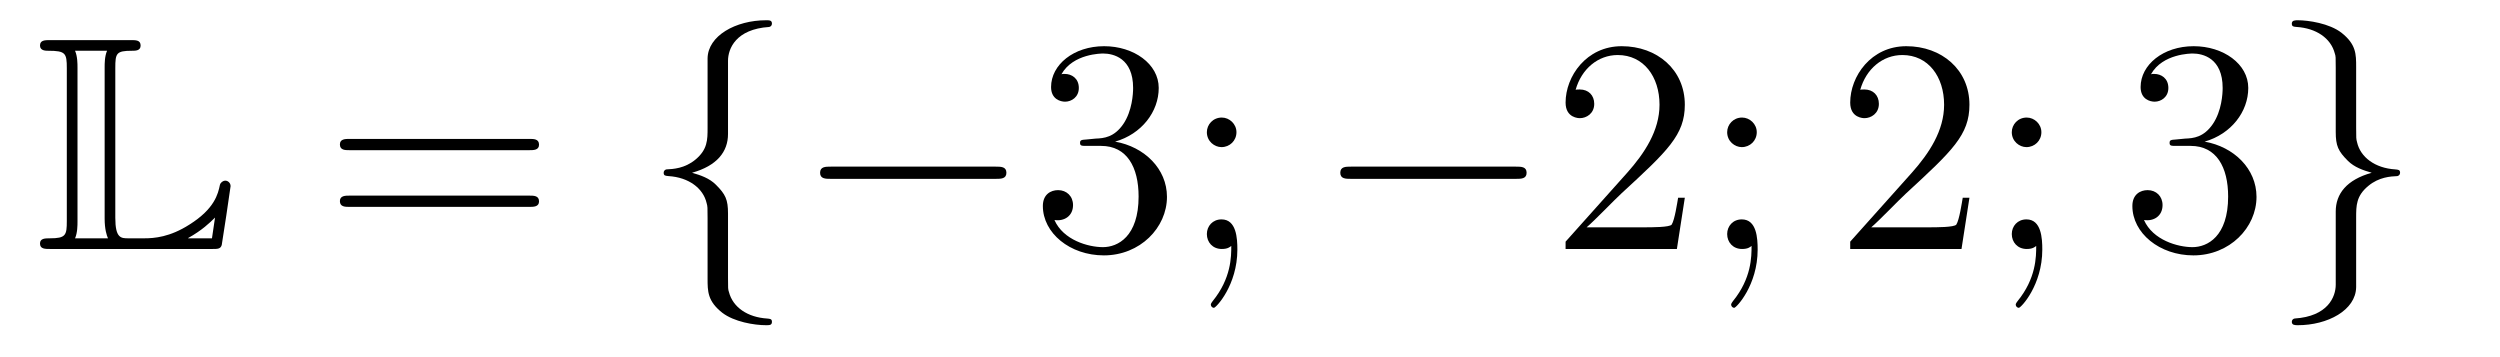
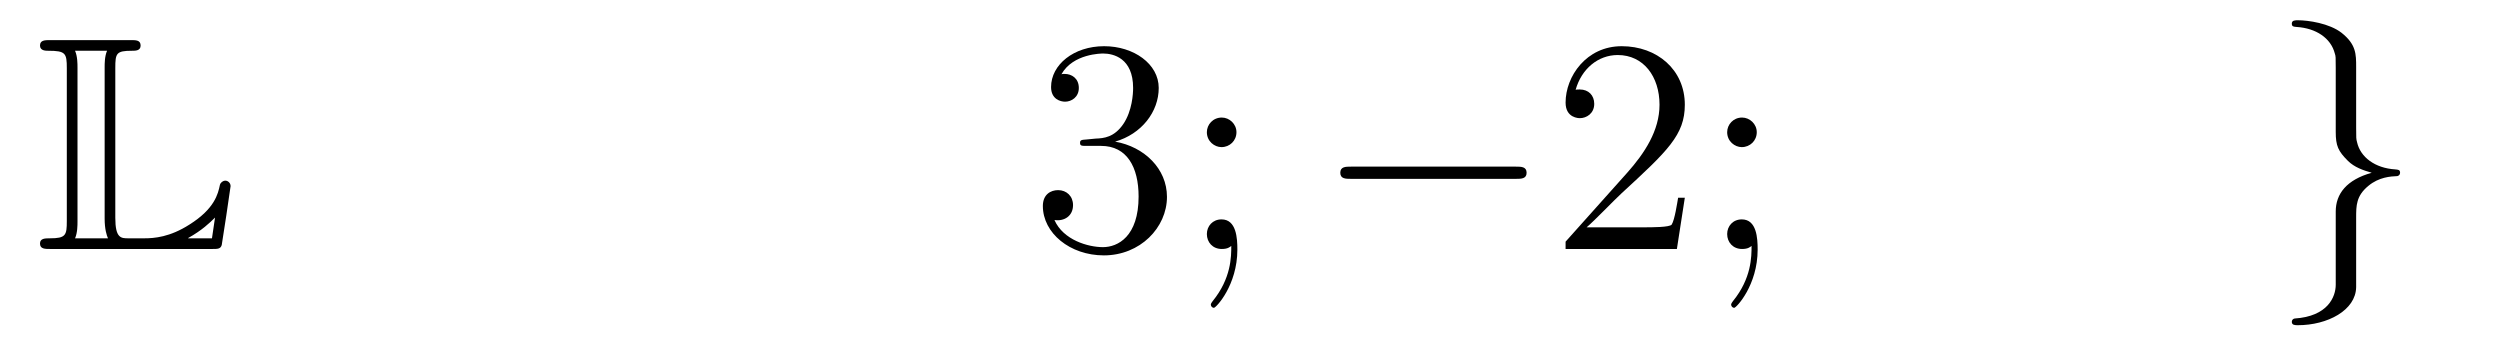
<svg xmlns="http://www.w3.org/2000/svg" height="14pt" version="1.1" viewBox="0 -14 98 14" width="98pt">
  <g id="page1">
    <g transform="matrix(1 0 0 1 -127 650)">
      <path d="M131.52 -661.329C131.52 -661.914 131.556 -662.01 132.177 -662.01C132.309 -662.01 132.512 -662.01 132.512 -662.213C132.512 -662.428 132.333 -662.428 132.118 -662.428H128.974C128.759 -662.428 128.568 -662.428 128.568 -662.213C128.568 -662.01 128.794 -662.01 128.89 -662.01C129.572 -662.01 129.619 -661.914 129.619 -661.329V-655.34C129.619 -654.778 129.583 -654.658 128.95 -654.658C128.771 -654.658 128.568 -654.658 128.568 -654.455C128.568 -654.24 128.759 -654.24 128.974 -654.24H135.309C135.537 -654.24 135.644 -654.24 135.692 -654.395C135.704 -654.431 136.039 -656.655 136.039 -656.703C136.039 -656.834 135.931 -656.918 135.835 -656.918S135.644 -656.846 135.62 -656.75C135.548 -656.404 135.417 -655.818 134.425 -655.196C133.66 -654.706 133.05 -654.658 132.656 -654.658H132.034C131.747 -654.658 131.52 -654.658 131.52 -655.459V-661.329ZM130.038 -661.353C130.038 -661.496 130.038 -661.795 129.942 -662.01H131.197C131.102 -661.795 131.102 -661.508 131.102 -661.353V-655.435C131.102 -655.005 131.185 -654.766 131.233 -654.658H129.942C130.038 -654.873 130.038 -655.173 130.038 -655.316V-661.353ZM135.309 -654.658H134.377V-654.67C134.915 -654.969 135.226 -655.268 135.429 -655.471L135.309 -654.658Z" fill-rule="evenodd" />
-       <path d="M147.747 -658.113C147.914 -658.113 148.13 -658.113 148.13 -658.328C148.13 -658.555 147.926 -658.555 147.747 -658.555H140.706C140.539 -658.555 140.324 -658.555 140.324 -658.34C140.324 -658.113 140.527 -658.113 140.706 -658.113H147.747ZM147.747 -655.89C147.914 -655.89 148.13 -655.89 148.13 -656.105C148.13 -656.332 147.926 -656.332 147.747 -656.332H140.706C140.539 -656.332 140.324 -656.332 140.324 -656.117C140.324 -655.89 140.527 -655.89 140.706 -655.89H147.747Z" fill-rule="evenodd" />
-       <path d="M155.538 -661.616C155.538 -662.094 155.849 -662.859 157.152 -662.943C157.212 -662.954 157.26 -663.002 157.26 -663.074C157.26 -663.206 157.164 -663.206 157.032 -663.206C155.837 -663.206 154.749 -662.596 154.737 -661.711V-658.986C154.737 -658.52 154.737 -658.137 154.259 -657.742C153.841 -657.396 153.386 -657.372 153.123 -657.36C153.064 -657.348 153.016 -657.3 153.016 -657.228C153.016 -657.109 153.088 -657.109 153.207 -657.097C153.996 -657.049 154.57 -656.619 154.701 -656.033C154.737 -655.902 154.737 -655.878 154.737 -655.447V-653.08C154.737 -652.578 154.737 -652.196 155.311 -651.742C155.777 -651.383 156.566 -651.252 157.032 -651.252C157.164 -651.252 157.26 -651.252 157.26 -651.383C157.26 -651.502 157.188 -651.502 157.068 -651.514C156.315 -651.562 155.73 -651.945 155.574 -652.554C155.538 -652.662 155.538 -652.686 155.538 -653.116V-655.627C155.538 -656.177 155.443 -656.38 155.06 -656.762C154.809 -657.013 154.462 -657.133 154.128 -657.228C155.108 -657.503 155.538 -658.053 155.538 -658.747V-661.616ZM166.033 -656.989C166.236 -656.989 166.451 -656.989 166.451 -657.228C166.451 -657.468 166.236 -657.468 166.033 -657.468H159.566C159.363 -657.468 159.147 -657.468 159.147 -657.228C159.147 -656.989 159.363 -656.989 159.566 -656.989H166.033Z" fill-rule="evenodd" />
      <path d="M169.589 -658.532C169.386 -658.52 169.338 -658.507 169.338 -658.4C169.338 -658.281 169.398 -658.281 169.613 -658.281H170.163C171.179 -658.281 171.633 -657.444 171.633 -656.296C171.633 -654.73 170.82 -654.312 170.235 -654.312C169.661 -654.312 168.681 -654.587 168.334 -655.376C168.716 -655.316 169.063 -655.531 169.063 -655.961C169.063 -656.308 168.812 -656.547 168.477 -656.547C168.19 -656.547 167.88 -656.38 167.88 -655.926C167.88 -654.862 168.944 -653.989 170.271 -653.989C171.693 -653.989 172.745 -655.077 172.745 -656.284C172.745 -657.384 171.861 -658.245 170.713 -658.448C171.753 -658.747 172.422 -659.619 172.422 -660.552C172.422 -661.496 171.442 -662.189 170.282 -662.189C169.087 -662.189 168.202 -661.46 168.202 -660.588C168.202 -660.109 168.573 -660.014 168.752 -660.014C169.003 -660.014 169.29 -660.193 169.29 -660.552C169.29 -660.934 169.003 -661.102 168.741 -661.102C168.669 -661.102 168.645 -661.102 168.609 -661.09C169.063 -661.902 170.187 -661.902 170.246 -661.902C170.641 -661.902 171.418 -661.723 171.418 -660.552C171.418 -660.325 171.382 -659.655 171.036 -659.141C170.677 -658.615 170.271 -658.579 169.948 -658.567L169.589 -658.532ZM175.469 -658.818C175.469 -659.141 175.194 -659.392 174.895 -659.392C174.549 -659.392 174.309 -659.117 174.309 -658.818C174.309 -658.46 174.608 -658.233 174.883 -658.233C175.206 -658.233 175.469 -658.484 175.469 -658.818ZM175.266 -654.36C175.266 -653.941 175.266 -653.092 174.537 -652.196C174.465 -652.1 174.465 -652.076 174.465 -652.053C174.465 -651.993 174.525 -651.933 174.584 -651.933C174.668 -651.933 175.505 -652.818 175.505 -654.216C175.505 -654.658 175.469 -655.4 174.883 -655.4C174.537 -655.4 174.309 -655.137 174.309 -654.826C174.309 -654.503 174.537 -654.24 174.895 -654.24C175.122 -654.24 175.206 -654.312 175.266 -654.36Z" fill-rule="evenodd" />
      <path d="M186.425 -656.989C186.628 -656.989 186.843 -656.989 186.843 -657.228C186.843 -657.468 186.628 -657.468 186.425 -657.468H179.957C179.754 -657.468 179.539 -657.468 179.539 -657.228C179.539 -656.989 179.754 -656.989 179.957 -656.989H186.425Z" fill-rule="evenodd" />
      <path d="M193.045 -656.248H192.782C192.746 -656.045 192.65 -655.387 192.53 -655.196C192.448 -655.089 191.766 -655.089 191.407 -655.089H189.196C189.518 -655.364 190.248 -656.129 190.558 -656.416C192.376 -658.089 193.045 -658.711 193.045 -659.894C193.045 -661.269 191.957 -662.189 190.57 -662.189C189.184 -662.189 188.371 -661.006 188.371 -659.978C188.371 -659.368 188.897 -659.368 188.933 -659.368C189.184 -659.368 189.494 -659.547 189.494 -659.93C189.494 -660.265 189.267 -660.492 188.933 -660.492C188.825 -660.492 188.801 -660.492 188.765 -660.48C188.993 -661.293 189.638 -661.843 190.415 -661.843C191.431 -661.843 192.053 -660.994 192.053 -659.894C192.053 -658.878 191.467 -657.993 190.786 -657.228L188.371 -654.527V-654.24H192.734L193.045 -656.248ZM195.865 -658.818C195.865 -659.141 195.589 -659.392 195.29 -659.392C194.944 -659.392 194.705 -659.117 194.705 -658.818C194.705 -658.46 195.004 -658.233 195.278 -658.233C195.601 -658.233 195.865 -658.484 195.865 -658.818ZM195.661 -654.36C195.661 -653.941 195.661 -653.092 194.932 -652.196C194.861 -652.1 194.861 -652.076 194.861 -652.053C194.861 -651.993 194.921 -651.933 194.98 -651.933C195.064 -651.933 195.9 -652.818 195.9 -654.216C195.9 -654.658 195.865 -655.4 195.278 -655.4C194.932 -655.4 194.705 -655.137 194.705 -654.826C194.705 -654.503 194.932 -654.24 195.29 -654.24C195.517 -654.24 195.601 -654.312 195.661 -654.36Z" fill-rule="evenodd" />
-       <path d="M204.202 -656.248H203.939C203.903 -656.045 203.808 -655.387 203.688 -655.196C203.604 -655.089 202.922 -655.089 202.565 -655.089H200.353C200.676 -655.364 201.404 -656.129 201.715 -656.416C203.532 -658.089 204.202 -658.711 204.202 -659.894C204.202 -661.269 203.114 -662.189 201.727 -662.189C200.341 -662.189 199.528 -661.006 199.528 -659.978C199.528 -659.368 200.054 -659.368 200.089 -659.368C200.341 -659.368 200.652 -659.547 200.652 -659.93C200.652 -660.265 200.424 -660.492 200.089 -660.492C199.982 -660.492 199.958 -660.492 199.922 -660.48C200.149 -661.293 200.795 -661.843 201.572 -661.843C202.588 -661.843 203.209 -660.994 203.209 -659.894C203.209 -658.878 202.624 -657.993 201.943 -657.228L199.528 -654.527V-654.24H203.891L204.202 -656.248ZM207.022 -658.818C207.022 -659.141 206.747 -659.392 206.448 -659.392C206.101 -659.392 205.862 -659.117 205.862 -658.818C205.862 -658.46 206.161 -658.233 206.436 -658.233C206.759 -658.233 207.022 -658.484 207.022 -658.818ZM206.819 -654.36C206.819 -653.941 206.819 -653.092 206.089 -652.196C206.017 -652.1 206.017 -652.076 206.017 -652.053C206.017 -651.993 206.077 -651.933 206.137 -651.933C206.221 -651.933 207.058 -652.818 207.058 -654.216C207.058 -654.658 207.022 -655.4 206.436 -655.4C206.089 -655.4 205.862 -655.137 205.862 -654.826C205.862 -654.503 206.089 -654.24 206.448 -654.24C206.675 -654.24 206.759 -654.312 206.819 -654.36Z" fill-rule="evenodd" />
-       <path d="M212.299 -658.532C212.095 -658.52 212.048 -658.507 212.048 -658.4C212.048 -658.281 212.108 -658.281 212.323 -658.281H212.873C213.889 -658.281 214.343 -657.444 214.343 -656.296C214.343 -654.73 213.53 -654.312 212.945 -654.312C212.371 -654.312 211.391 -654.587 211.044 -655.376C211.427 -655.316 211.772 -655.531 211.772 -655.961C211.772 -656.308 211.522 -656.547 211.187 -656.547C210.9 -656.547 210.589 -656.38 210.589 -655.926C210.589 -654.862 211.654 -653.989 212.981 -653.989C214.403 -653.989 215.455 -655.077 215.455 -656.284C215.455 -657.384 214.571 -658.245 213.422 -658.448C214.463 -658.747 215.132 -659.619 215.132 -660.552C215.132 -661.496 214.152 -662.189 212.992 -662.189C211.796 -662.189 210.912 -661.46 210.912 -660.588C210.912 -660.109 211.283 -660.014 211.462 -660.014C211.714 -660.014 212 -660.193 212 -660.552C212 -660.934 211.714 -661.102 211.451 -661.102C211.379 -661.102 211.355 -661.102 211.319 -661.09C211.772 -661.902 212.897 -661.902 212.957 -661.902C213.35 -661.902 214.128 -661.723 214.128 -660.552C214.128 -660.325 214.092 -659.655 213.745 -659.141C213.386 -658.615 212.981 -658.579 212.658 -658.567L212.299 -658.532Z" fill-rule="evenodd" />
      <path d="M218.561 -652.841C218.561 -652.363 218.25 -651.598 216.947 -651.514C216.887 -651.502 216.839 -651.455 216.839 -651.383C216.839 -651.252 216.971 -651.252 217.078 -651.252C218.238 -651.252 219.349 -651.837 219.361 -652.746V-655.471C219.361 -655.938 219.361 -656.32 219.84 -656.714C220.258 -657.061 220.712 -657.085 220.975 -657.097C221.035 -657.109 221.083 -657.157 221.083 -657.228C221.083 -657.348 221.011 -657.348 220.891 -657.36C220.103 -657.408 219.528 -657.838 219.397 -658.424C219.361 -658.555 219.361 -658.579 219.361 -659.01V-661.377C219.361 -661.879 219.361 -662.261 218.788 -662.715C218.309 -663.086 217.484 -663.206 217.078 -663.206C216.971 -663.206 216.839 -663.206 216.839 -663.074C216.839 -662.954 216.911 -662.954 217.03 -662.943C217.783 -662.895 218.369 -662.512 218.525 -661.902C218.561 -661.795 218.561 -661.771 218.561 -661.341V-658.83C218.561 -658.281 218.656 -658.077 219.038 -657.695C219.289 -657.444 219.636 -657.324 219.971 -657.228C218.99 -656.953 218.561 -656.404 218.561 -655.71V-652.841Z" fill-rule="evenodd" />
    </g>
  </g>
</svg>